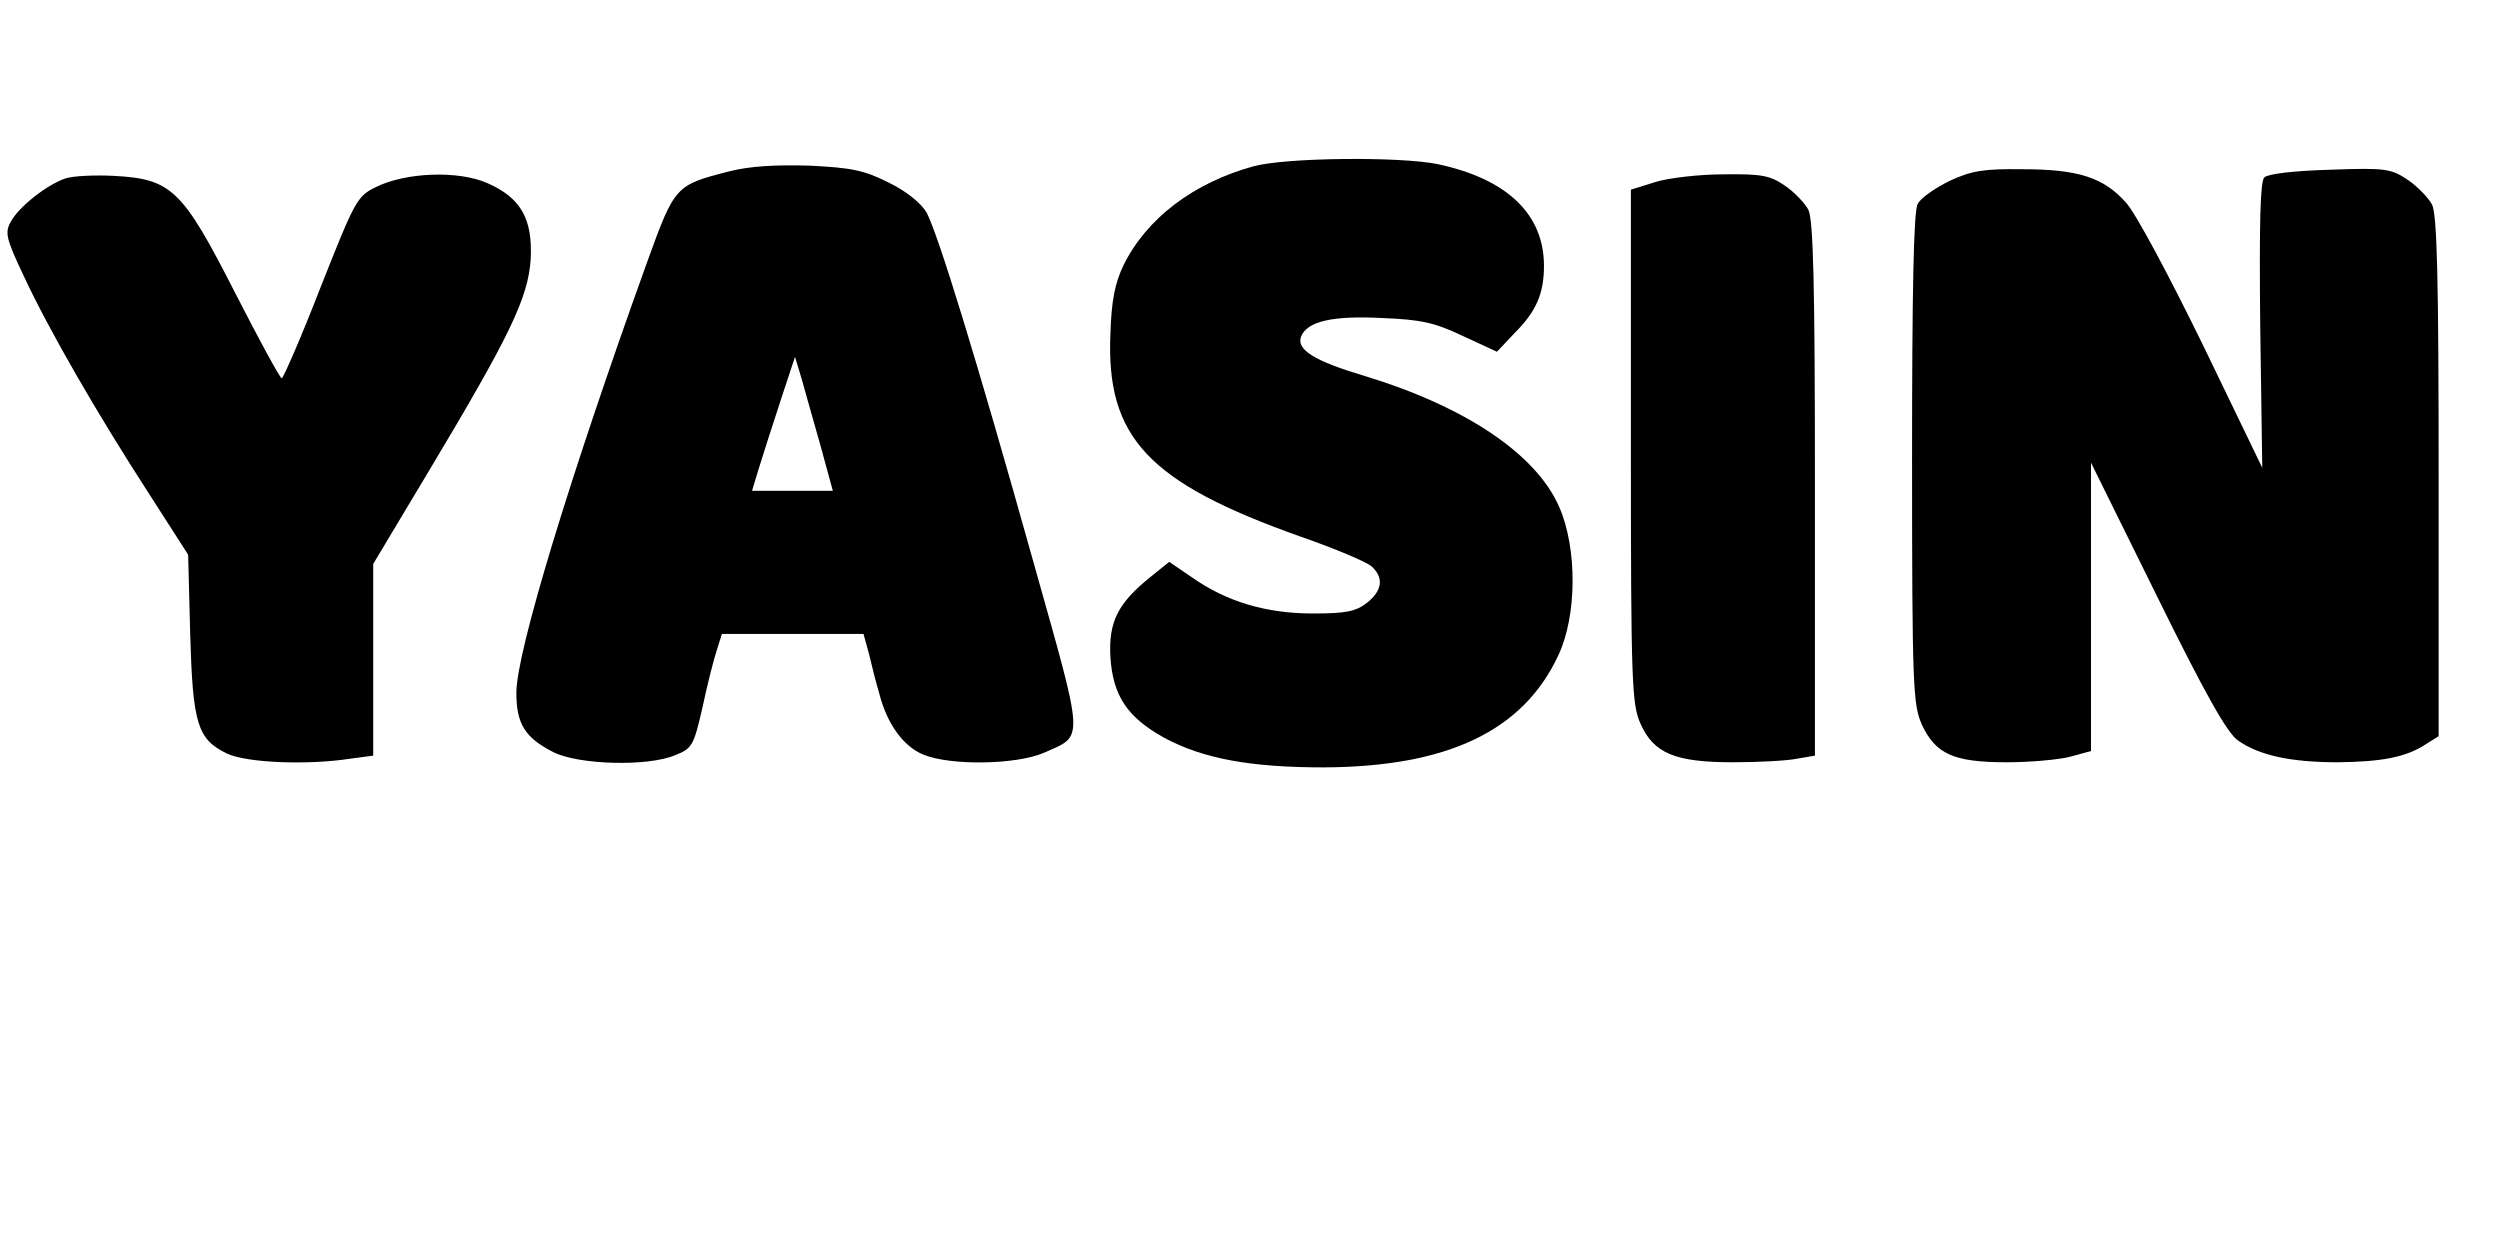
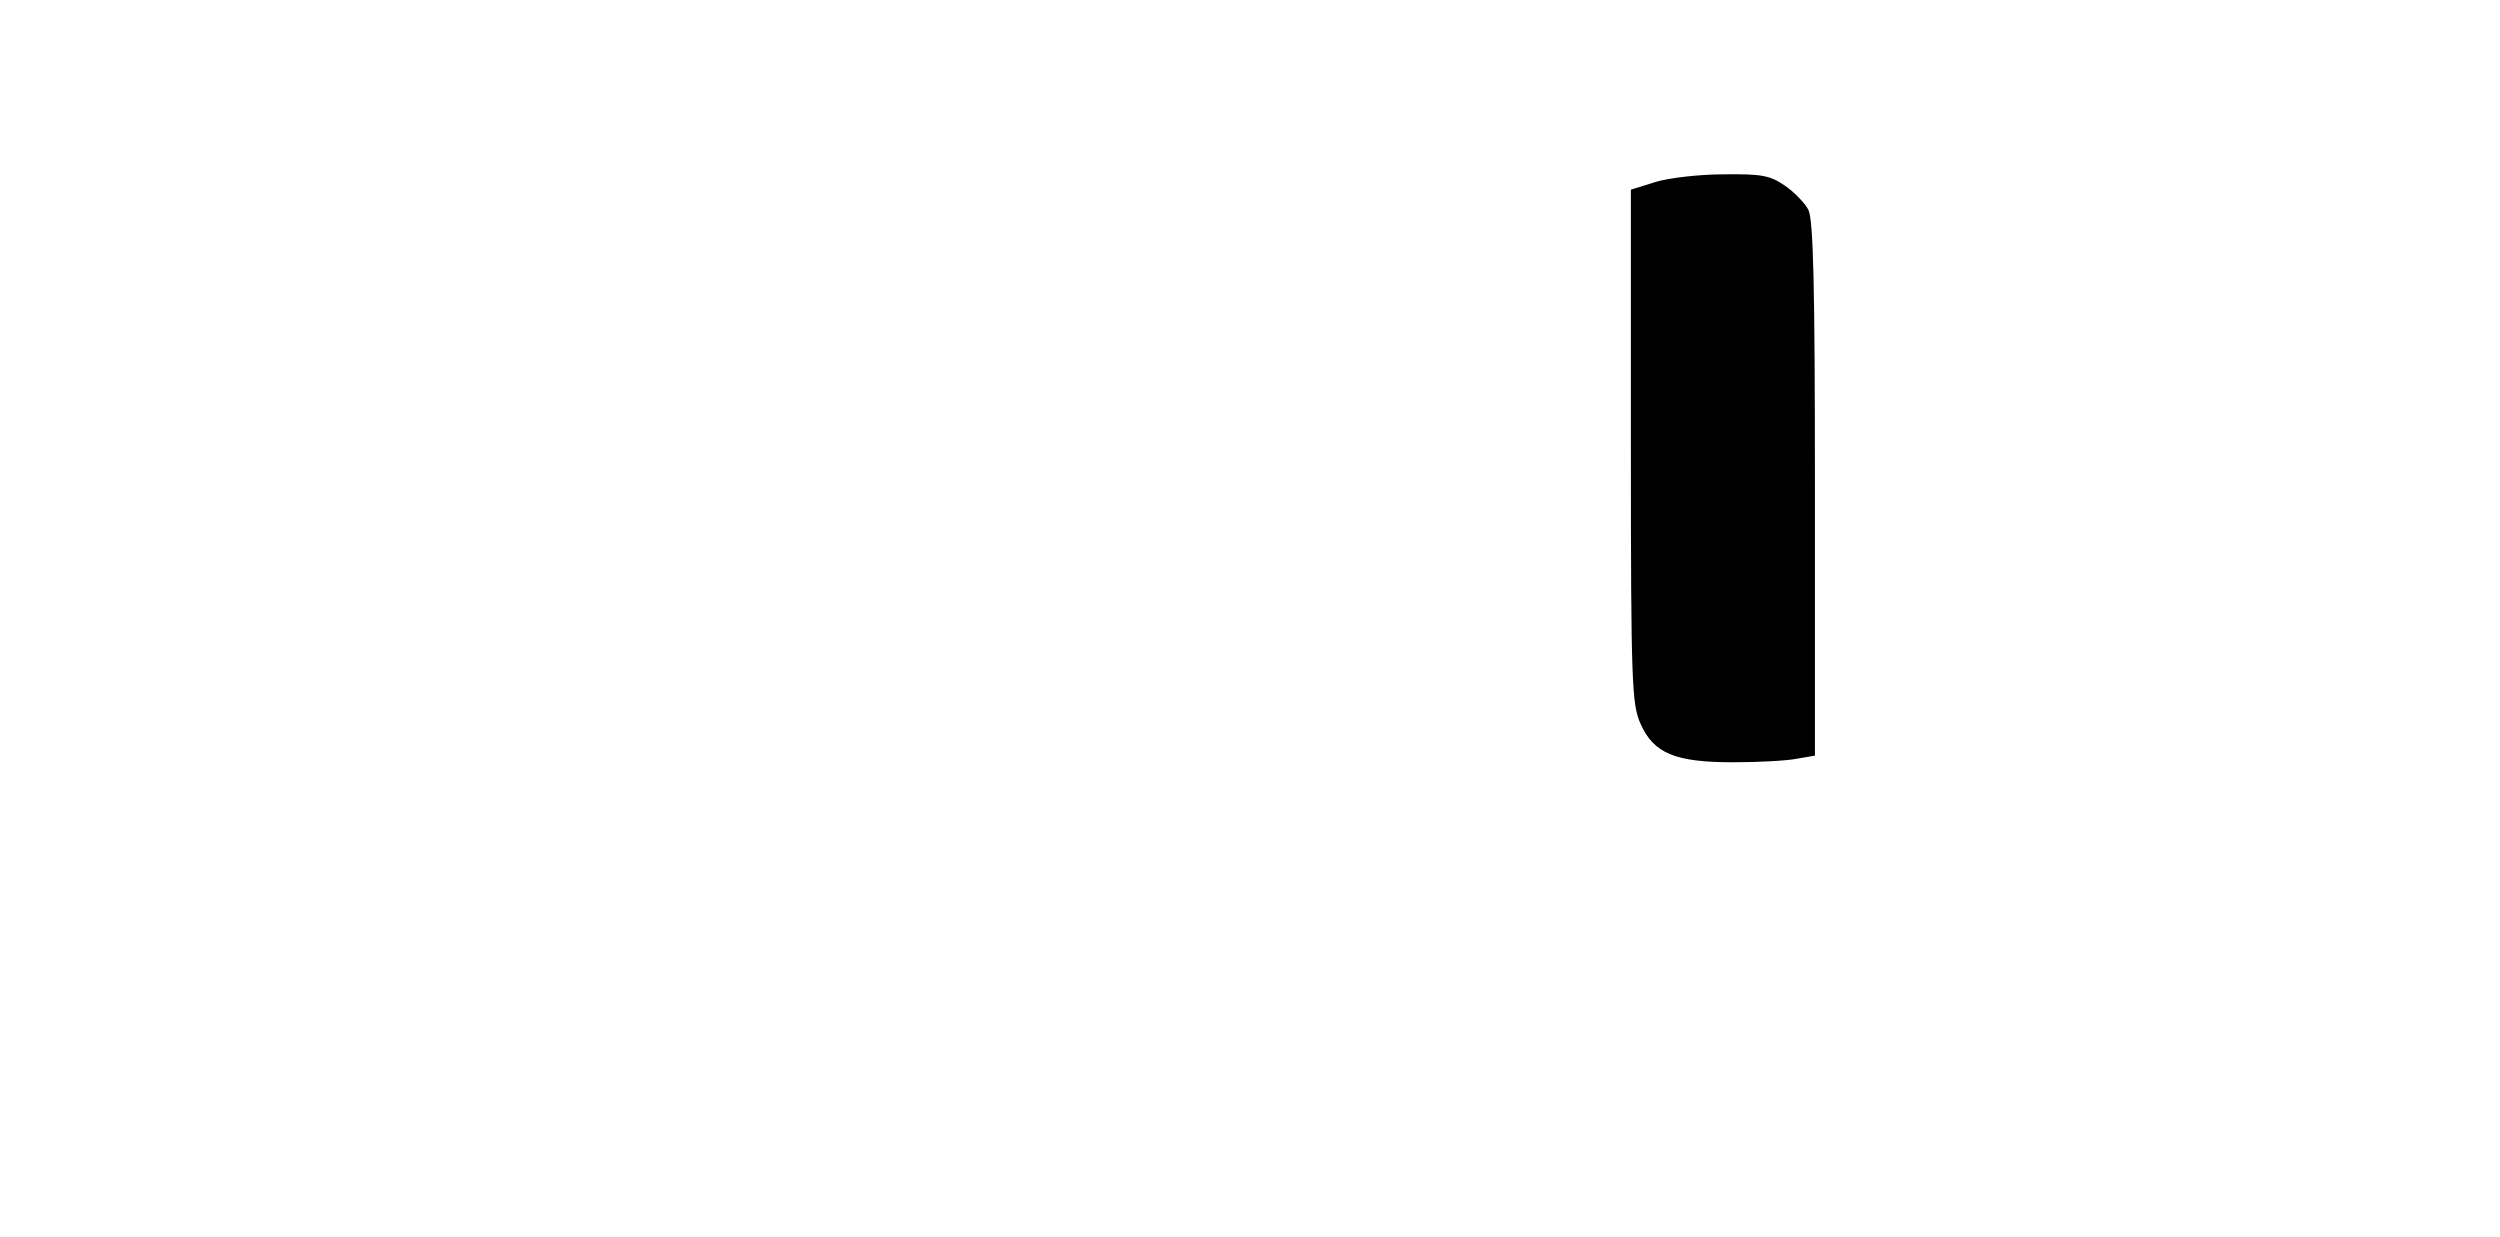
<svg xmlns="http://www.w3.org/2000/svg" version="1.0" width="489pt" height="242pt" viewBox="0 0 489 242" preserveAspectRatio="xMidYMid meet">
  <g transform="translate(0,242) scale(0.1,-0.1)" fill="#000000" stroke="none">
-     <path d="M2453 2095 c-118 -32 -210 -102 -255 -193 -17 -35 -24 -69 -26 -134 -9 -204 74 -292 373 -398 66 -23 128 -49 138 -58 24 -22 21 -47 -9 -71 -22 -17 -41 -21 -106 -21 -91 0 -169 23 -237 71 l-44 30 -36 -29 c-65 -52 -83 -89 -79 -158 5 -75 33 -117 105 -157 76 -41 169 -58 312 -58 242 1 390 71 459 219 37 78 37 210 2 290 -45 104 -184 197 -382 257 -97 29 -133 51 -123 77 12 29 60 41 157 36 78 -3 104 -9 159 -35 l67 -31 35 37 c42 42 57 77 57 131 0 101 -72 170 -208 199 -74 15 -295 13 -359 -4z" />
-     <path d="M1427 2085 c-106 -27 -107 -28 -161 -177 -152 -422 -256 -764 -256 -843 0 -61 17 -88 72 -116 49 -25 185 -29 239 -6 33 13 36 19 53 93 9 43 22 94 28 112 l10 32 138 0 139 0 11 -40 c5 -22 14 -57 20 -77 15 -59 47 -103 86 -119 53 -22 183 -20 237 4 78 35 79 15 -22 374 -110 393 -187 643 -209 683 -11 18 -39 41 -74 58 -48 24 -72 29 -155 33 -65 2 -117 -1 -156 -11z m178 -537 l24 -88 -79 0 -79 0 13 43 c7 23 26 82 42 131 l29 88 13 -43 c7 -24 23 -83 37 -131z" />
-     <path d="M3813 2066 c-28 -14 -56 -33 -62 -45 -8 -13 -11 -174 -11 -498 0 -448 2 -481 19 -520 27 -58 62 -74 166 -74 46 0 102 5 125 11 l40 11 0 282 0 282 129 -261 c94 -191 137 -267 158 -282 42 -30 105 -43 196 -43 87 1 134 10 173 36 l24 15 0 508 c0 385 -3 513 -13 532 -7 13 -28 35 -47 48 -33 22 -43 24 -152 20 -71 -2 -122 -8 -129 -15 -8 -8 -10 -88 -8 -290 l4 -278 -116 240 c-66 135 -131 257 -150 278 -44 50 -94 66 -204 66 -75 1 -99 -3 -142 -23z" />
-     <path d="M128 2071 c-36 -12 -92 -56 -107 -85 -12 -21 -9 -33 26 -107 49 -105 143 -268 244 -424 l77 -120 4 -155 c5 -176 14 -206 72 -234 38 -18 157 -23 241 -10 l45 6 0 187 0 188 109 182 c160 267 194 339 199 414 4 79 -19 120 -85 149 -57 25 -160 21 -218 -8 -37 -18 -41 -27 -108 -196 -38 -98 -73 -178 -76 -178 -3 0 -44 75 -91 167 -103 202 -124 223 -237 229 -37 2 -80 0 -95 -5z" />
    <path d="M3238 2064 l-48 -15 0 -502 c0 -467 2 -505 19 -543 26 -58 68 -75 181 -75 50 0 106 3 125 7 l35 6 0 522 c0 397 -3 527 -13 546 -7 13 -28 35 -46 47 -29 20 -46 23 -120 22 -47 0 -107 -7 -133 -15z" />
  </g>
</svg>